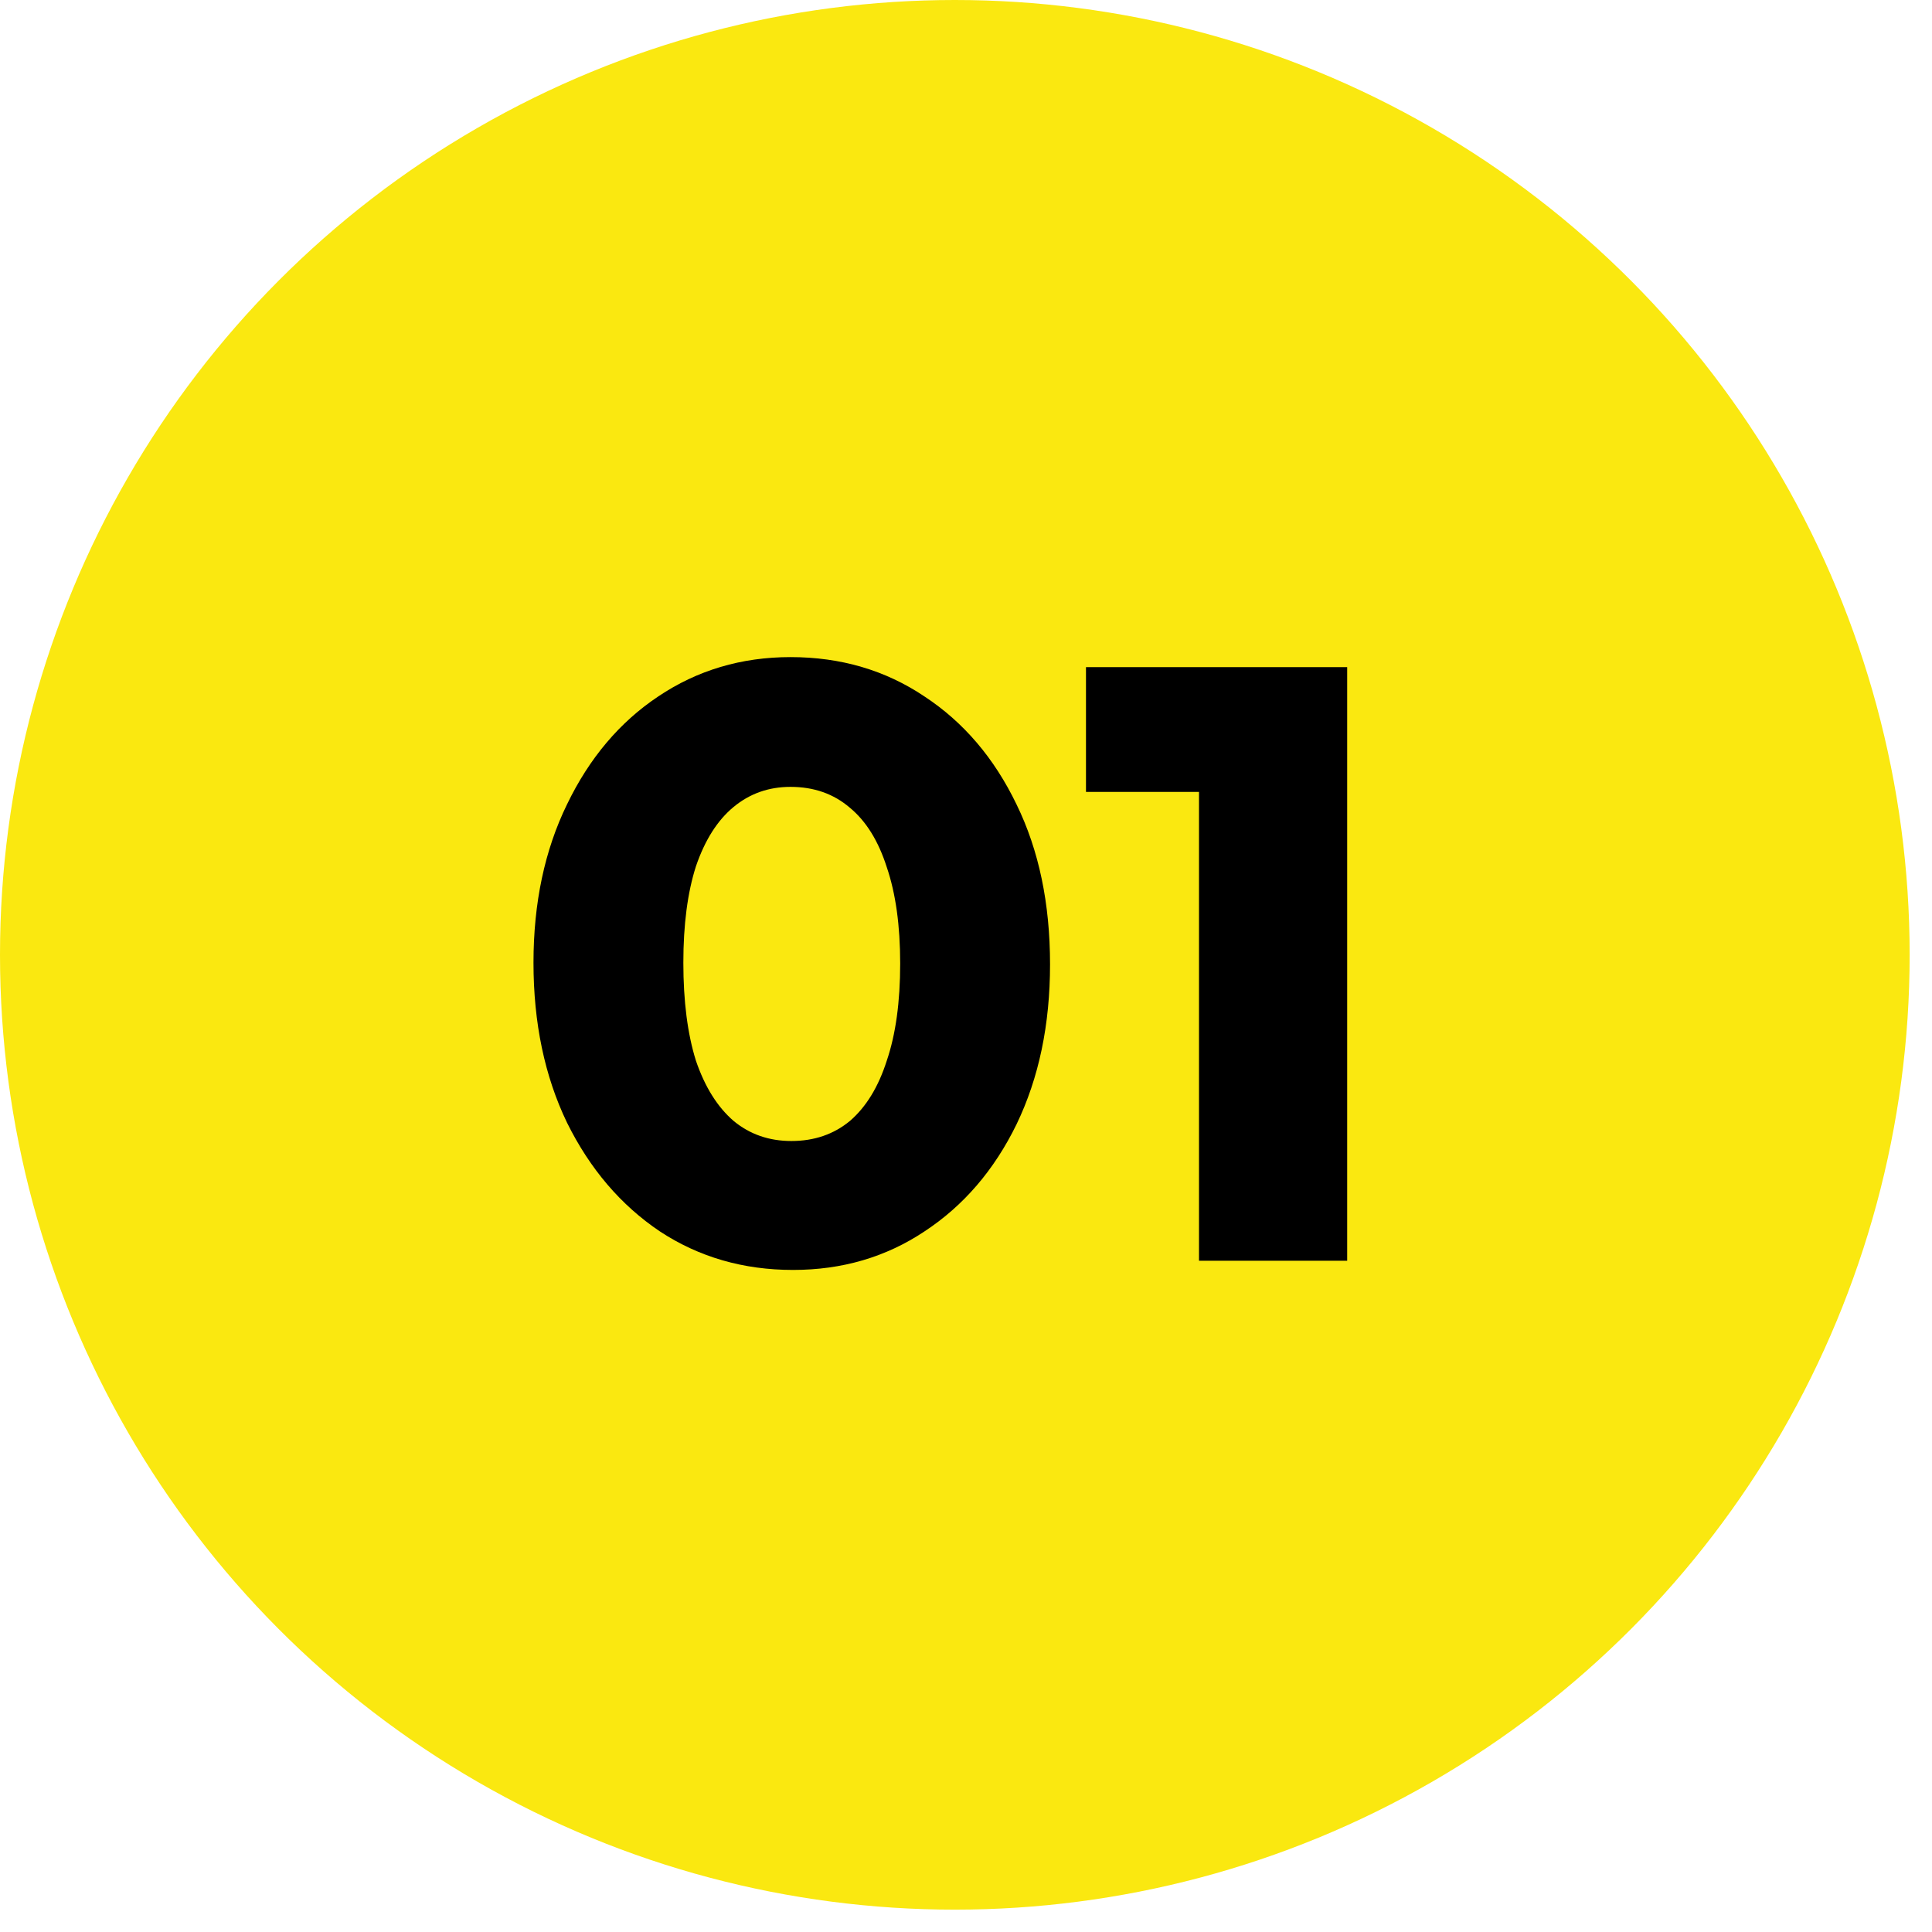
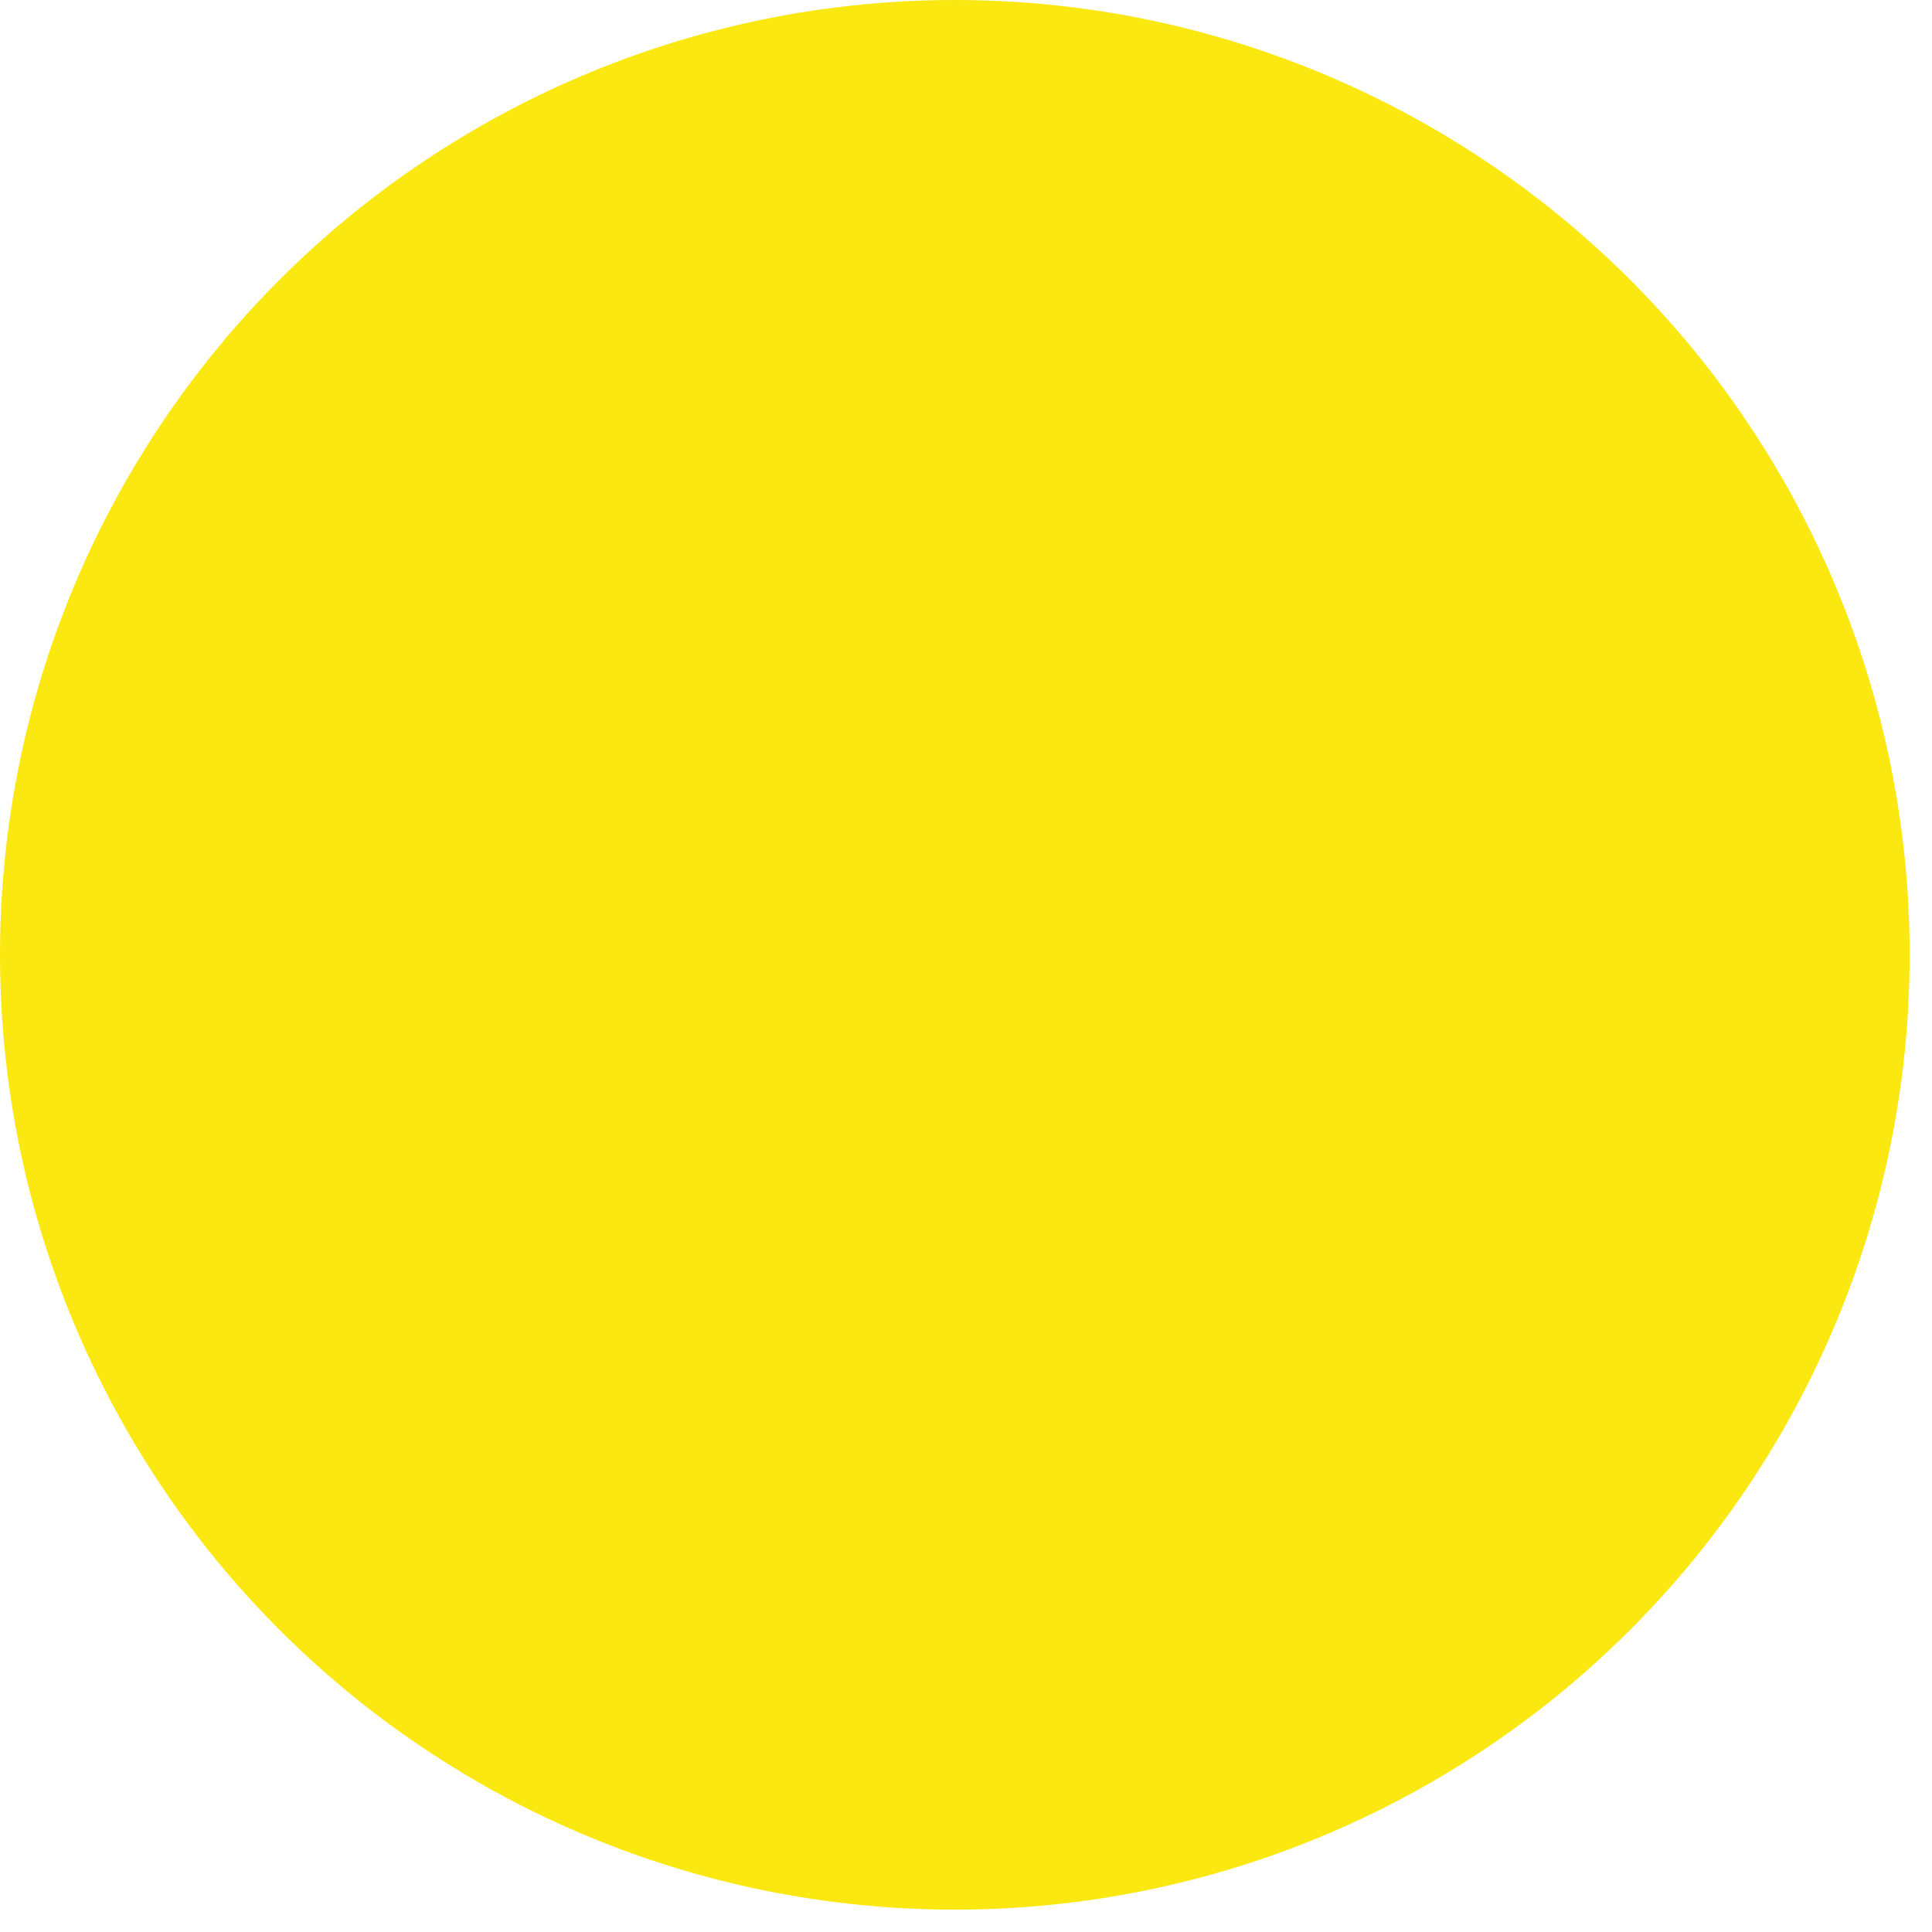
<svg xmlns="http://www.w3.org/2000/svg" width="60" height="60" viewBox="0 0 60 60" fill="none">
  <circle cx="29.653" cy="29.653" r="29.653" fill="#FAE810" />
-   <path d="M24.628 39.439C23.085 39.439 21.707 39.04 20.494 38.243C19.281 37.428 18.319 36.301 17.608 34.863C16.915 33.424 16.568 31.769 16.568 29.897C16.568 28.042 16.915 26.404 17.608 24.983C18.302 23.544 19.246 22.426 20.442 21.629C21.655 20.814 23.025 20.407 24.55 20.407C26.11 20.407 27.497 20.814 28.71 21.629C29.924 22.426 30.877 23.544 31.57 24.983C32.264 26.404 32.61 28.059 32.61 29.949C32.61 31.821 32.264 33.476 31.57 34.915C30.877 36.336 29.924 37.446 28.71 38.243C27.514 39.04 26.154 39.439 24.628 39.439ZM24.576 35.435C25.287 35.435 25.893 35.227 26.396 34.811C26.899 34.377 27.28 33.754 27.54 32.939C27.817 32.124 27.956 31.119 27.956 29.923C27.956 28.744 27.817 27.747 27.54 26.933C27.28 26.118 26.899 25.503 26.396 25.087C25.893 24.654 25.278 24.437 24.55 24.437C23.874 24.437 23.285 24.645 22.782 25.061C22.279 25.477 21.89 26.092 21.612 26.907C21.352 27.721 21.222 28.718 21.222 29.897C21.222 31.093 21.352 32.107 21.612 32.939C21.89 33.754 22.279 34.377 22.782 34.811C23.285 35.227 23.883 35.435 24.576 35.435ZM37.236 39.153V20.719H41.838V39.153H37.236ZM33.726 24.593V20.719H41.578V24.593H33.726Z" fill="black" />
</svg>